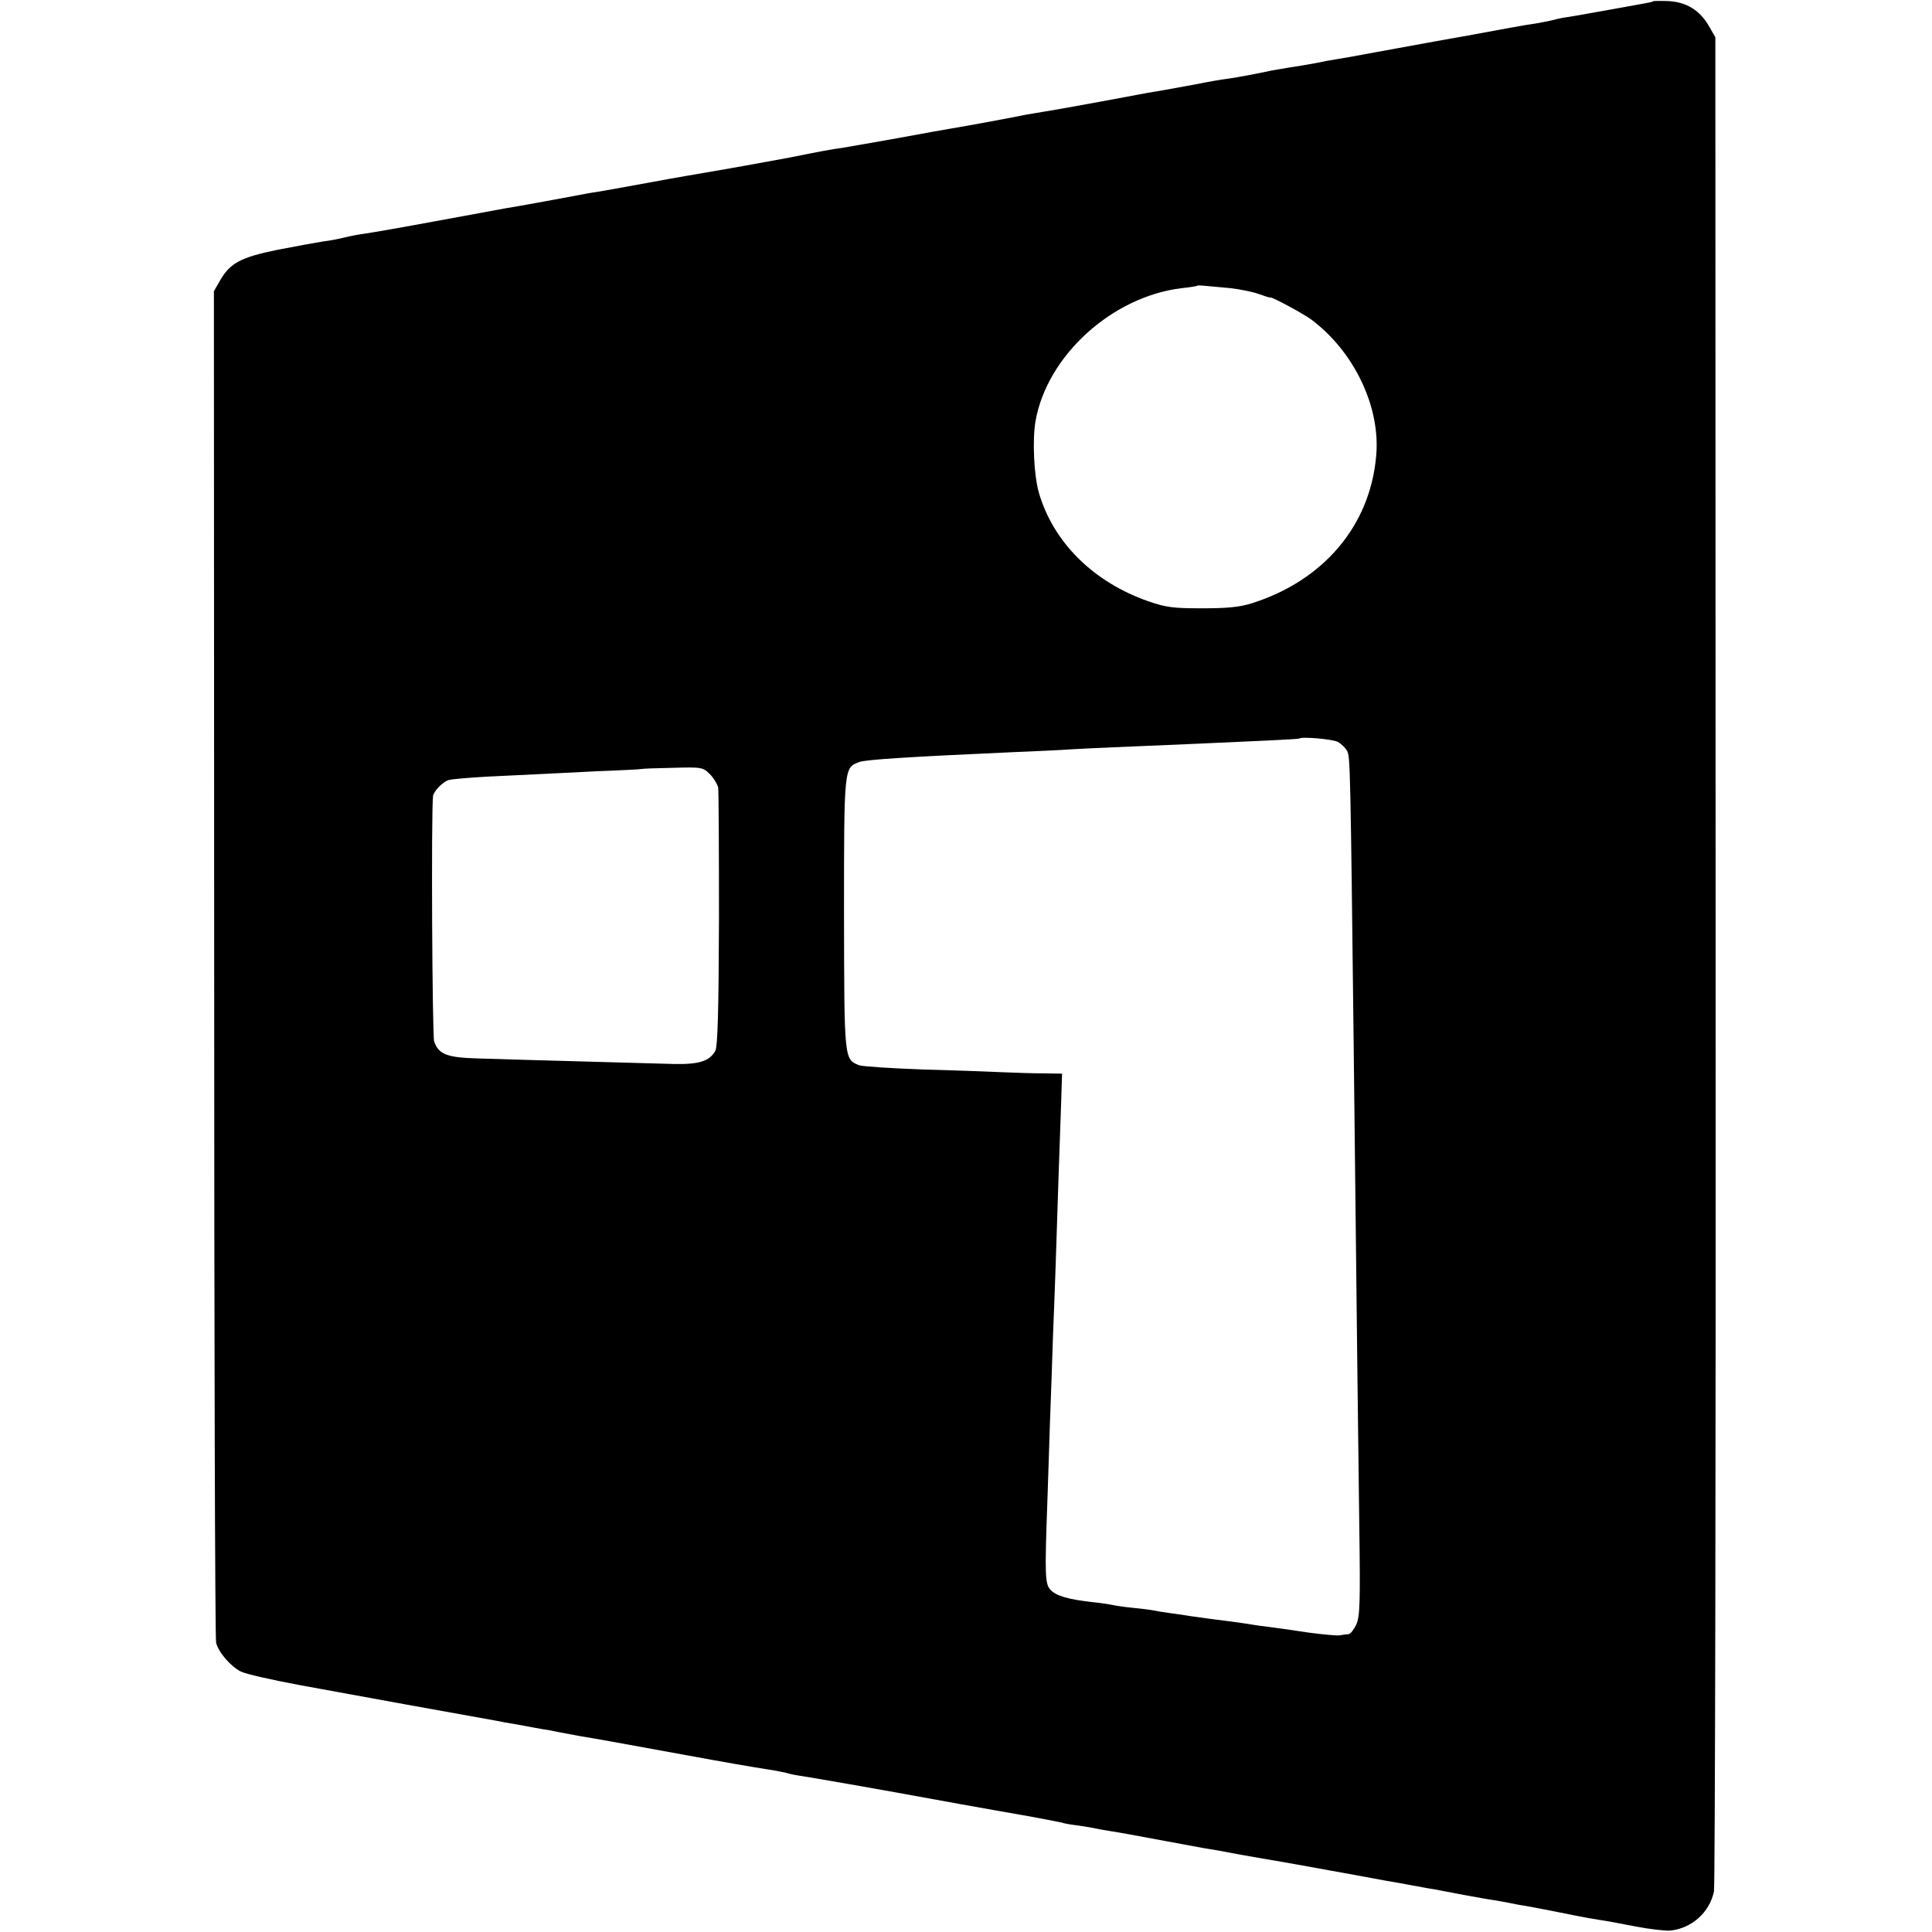
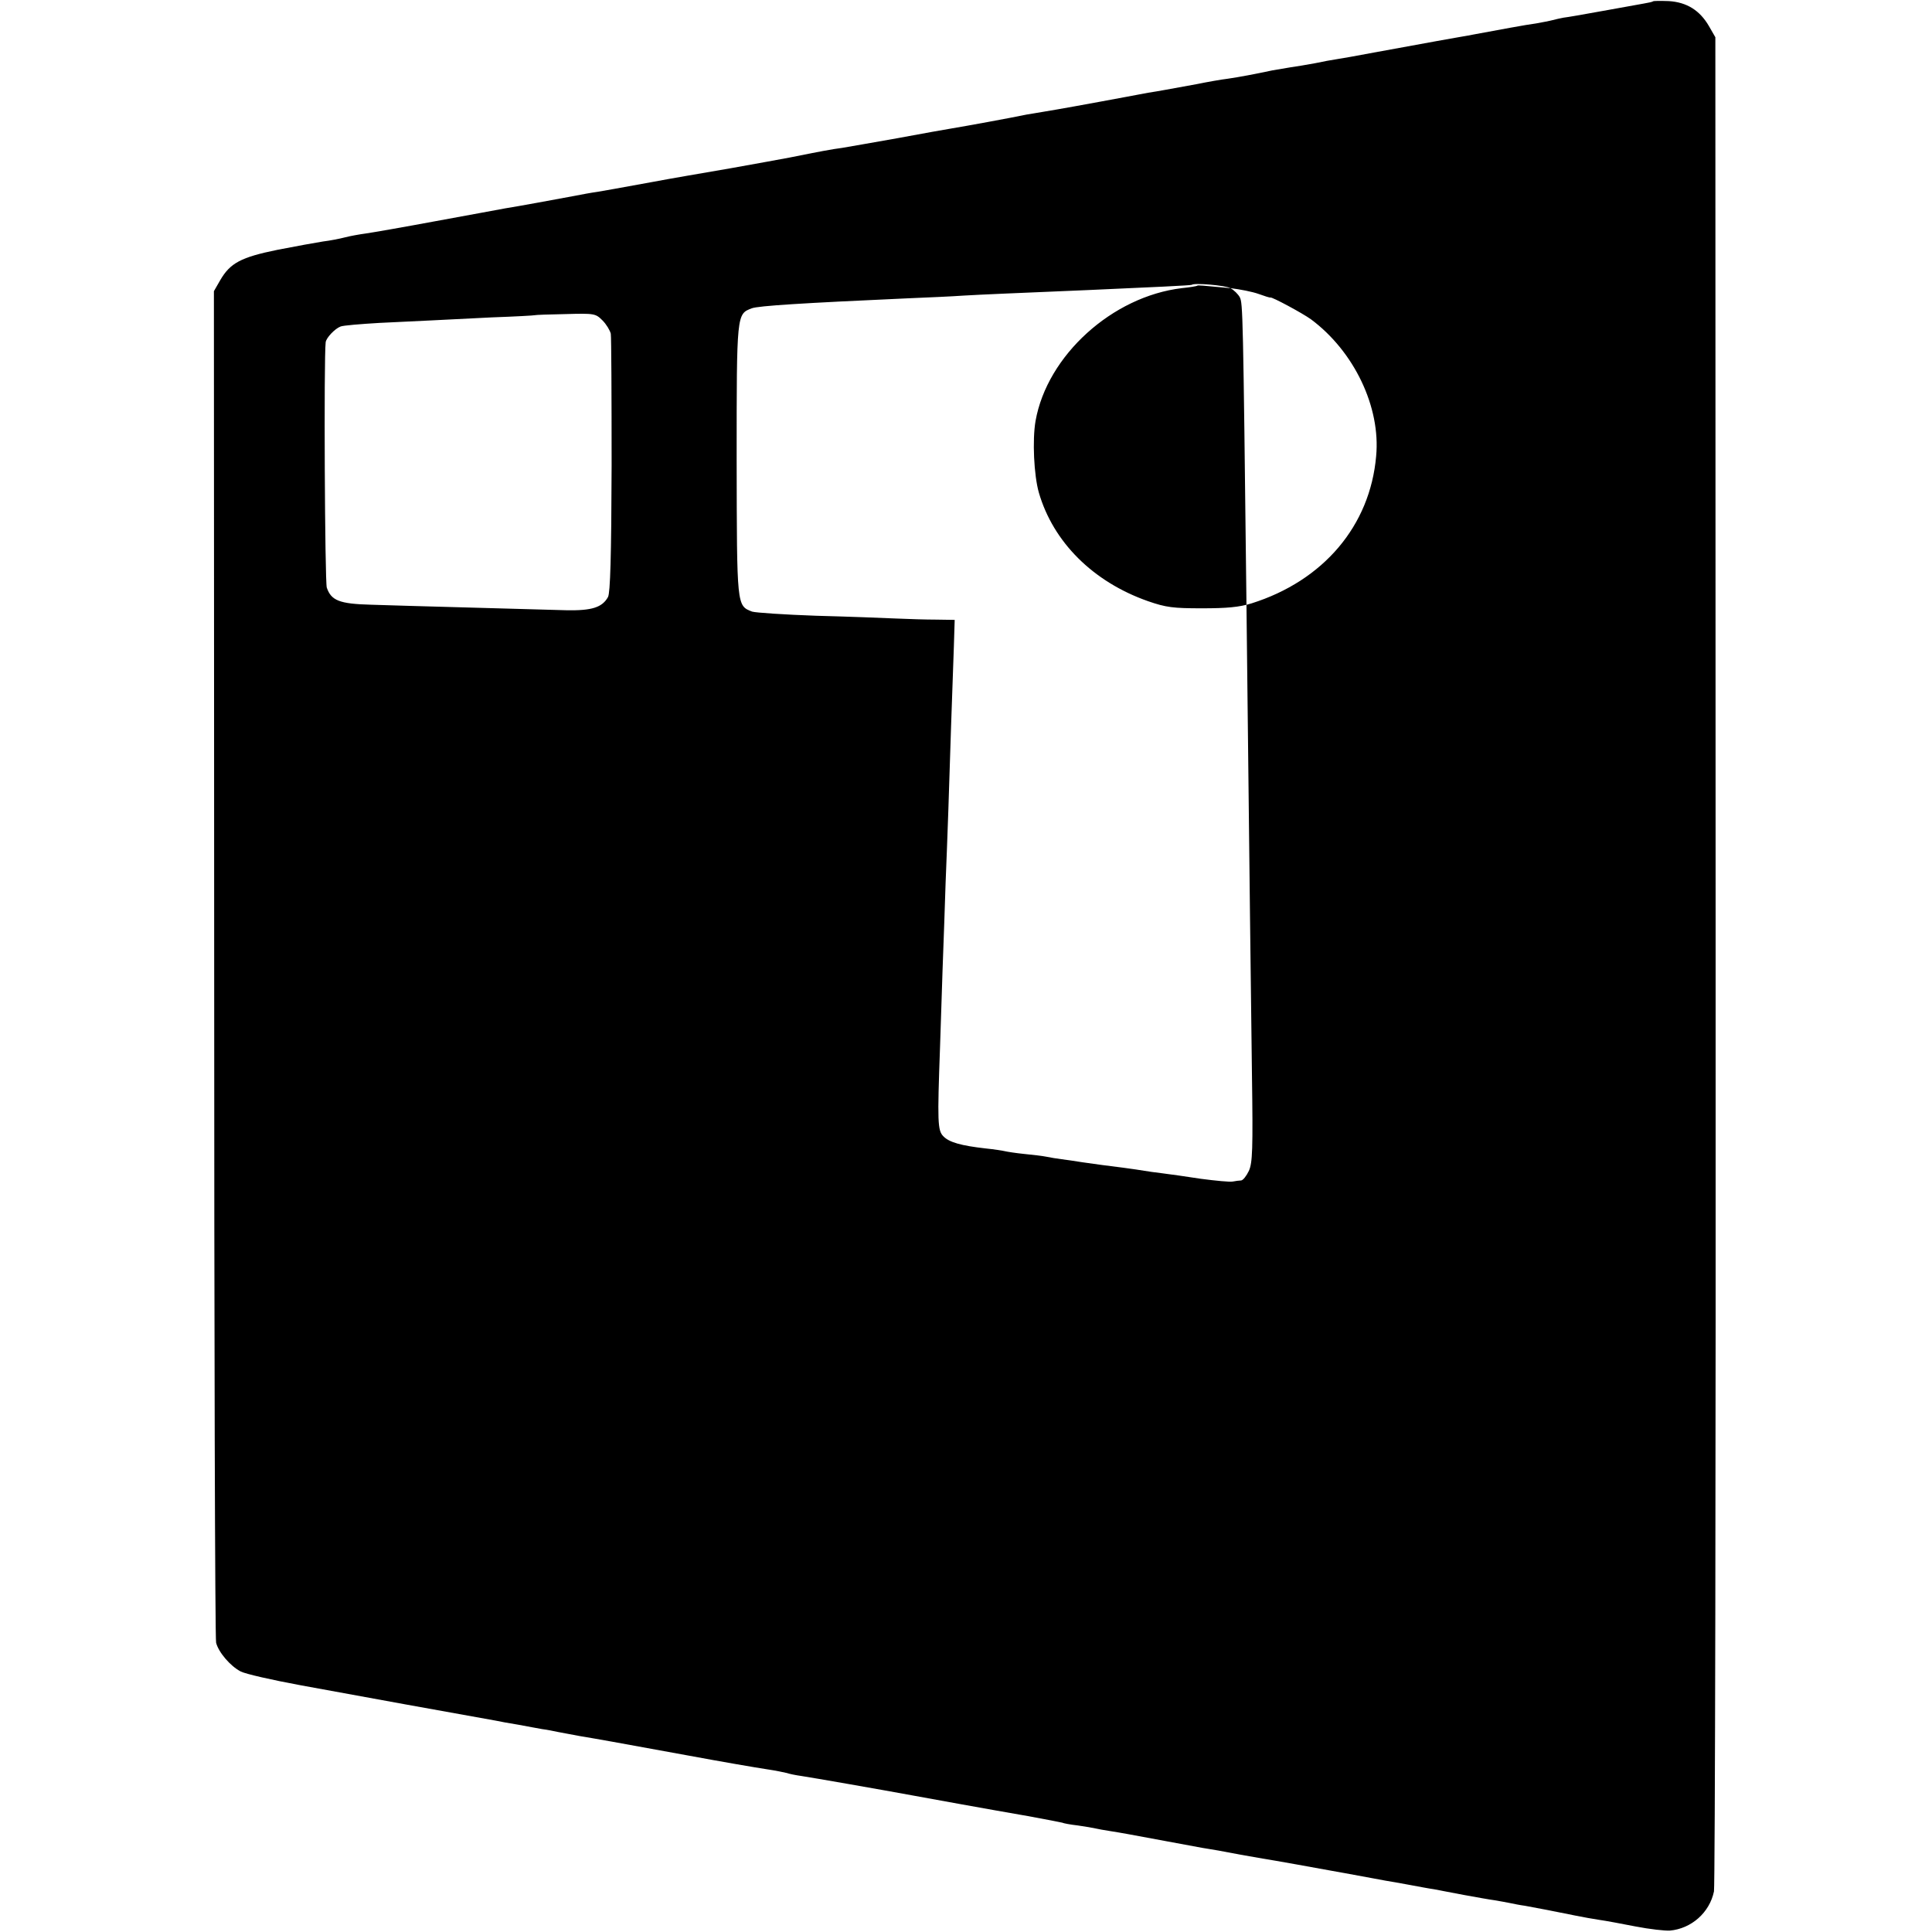
<svg xmlns="http://www.w3.org/2000/svg" version="1.0" width="700pt" height="700pt" viewBox="0 0 700 700" preserveAspectRatio="xMidYMid meet">
  <g transform="translate(0,700) scale(0.1,-0.1)" fill="#000000" stroke="none">
-     <path d="M5989 6995 c-2 -2 -17 -5 -34 -8 -16 -3 -84 -15 -150 -27 -66 -12 -129 -23 -140 -24 -11 -2 -29 -6 -40 -9 -11 -3 -38 -8 -60 -12 -33 -4 -139 -24 -226 -40 -9 -2 -32 -6 -50 -9 -34 -6 -86 -15 -309 -56 -63 -12 -126 -23 -140 -25 -14 -2 -47 -8 -75 -14 -27 -5 -68 -12 -90 -15 -23 -4 -52 -9 -65 -11 -66 -14 -119 -24 -160 -30 -25 -3 -76 -12 -115 -20 -38 -7 -88 -16 -110 -20 -22 -4 -51 -9 -65 -11 -14 -3 -50 -9 -80 -15 -84 -16 -99 -18 -185 -34 -44 -8 -96 -17 -115 -20 -19 -3 -46 -8 -60 -10 -57 -12 -227 -43 -270 -50 -19 -3 -109 -19 -200 -36 -91 -16 -181 -32 -200 -35 -33 -4 -86 -14 -190 -35 -25 -5 -121 -22 -215 -39 -93 -16 -222 -38 -285 -50 -144 -26 -147 -27 -195 -35 -22 -3 -60 -10 -85 -15 -59 -11 -205 -38 -250 -45 -19 -4 -132 -24 -250 -46 -118 -22 -233 -42 -255 -45 -22 -3 -56 -9 -75 -14 -19 -5 -55 -12 -80 -15 -25 -4 -98 -17 -164 -30 -133 -27 -172 -48 -208 -110 l-23 -40 1 -2435 c0 -1339 3 -2447 7 -2462 9 -35 52 -85 89 -104 17 -9 114 -31 217 -50 190 -35 592 -108 706 -128 14 -3 51 -10 83 -15 31 -6 71 -13 87 -16 17 -2 41 -7 55 -10 14 -3 50 -9 80 -15 72 -12 122 -21 390 -70 124 -23 252 -45 286 -50 34 -5 67 -12 75 -14 8 -3 32 -8 54 -11 34 -5 303 -52 400 -70 43 -8 280 -51 419 -75 66 -12 122 -23 125 -24 3 -2 29 -7 56 -10 28 -4 57 -9 65 -11 8 -2 31 -6 50 -9 19 -3 49 -8 65 -11 17 -3 77 -14 135 -25 58 -11 119 -22 135 -25 17 -3 44 -7 60 -10 17 -3 53 -10 80 -15 28 -5 64 -11 80 -14 39 -6 183 -32 315 -56 58 -11 116 -21 130 -24 14 -2 52 -9 85 -15 33 -6 74 -14 90 -16 17 -3 66 -13 110 -21 44 -8 94 -17 110 -19 17 -3 41 -7 55 -10 14 -3 39 -8 55 -10 34 -6 117 -22 185 -36 25 -5 63 -12 84 -15 22 -3 81 -14 132 -24 51 -10 107 -16 124 -15 78 7 144 65 160 142 4 21 7 1541 6 3378 l-1 3340 -23 40 c-33 57 -80 87 -146 91 -30 1 -55 1 -57 -1z m-1531 -1039 c34 -4 80 -13 102 -21 22 -8 41 -14 43 -13 5 3 115 -56 147 -79 156 -116 253 -318 236 -496 -22 -252 -191 -451 -451 -533 -45 -14 -90 -18 -180 -18 -104 0 -130 3 -196 26 -199 70 -343 214 -395 393 -18 63 -24 191 -12 260 42 237 278 451 530 481 29 3 54 7 56 9 3 2 15 1 120 -9z m389 -1644 c13 -7 28 -22 34 -33 11 -22 12 -53 24 -1099 12 -1078 16 -1405 20 -1714 4 -277 2 -323 -11 -352 -9 -19 -21 -34 -28 -35 -6 0 -20 -2 -31 -4 -10 -2 -62 3 -115 10 -52 8 -115 17 -140 20 -25 3 -54 7 -65 9 -11 2 -45 7 -75 11 -67 8 -92 12 -150 20 -25 4 -58 9 -75 11 -16 2 -41 6 -55 9 -14 3 -50 7 -80 10 -30 3 -62 8 -70 10 -8 2 -40 7 -70 10 -88 10 -132 22 -153 44 -21 21 -22 51 -12 326 1 44 6 168 9 275 4 107 9 249 11 315 3 66 7 185 10 265 5 169 15 453 20 593 l3 97 -66 1 c-37 0 -103 2 -147 4 -44 2 -174 7 -289 10 -115 4 -219 11 -232 15 -56 22 -55 16 -56 550 0 533 0 528 55 549 24 9 184 19 562 36 72 3 164 7 205 10 66 4 191 9 450 20 230 10 375 17 377 19 8 8 122 -2 140 -12z m-2275 -117 c14 -14 27 -36 30 -48 2 -12 3 -227 3 -477 -1 -335 -5 -461 -13 -477 -21 -38 -59 -50 -152 -48 -131 4 -593 16 -707 20 -114 3 -144 15 -160 62 -7 21 -11 830 -4 889 2 16 33 49 54 57 10 4 73 9 140 13 67 3 151 7 187 9 36 2 135 7 220 11 85 3 156 7 157 8 1 1 51 3 111 4 105 3 109 2 134 -23z" />
+     <path d="M5989 6995 c-2 -2 -17 -5 -34 -8 -16 -3 -84 -15 -150 -27 -66 -12 -129 -23 -140 -24 -11 -2 -29 -6 -40 -9 -11 -3 -38 -8 -60 -12 -33 -4 -139 -24 -226 -40 -9 -2 -32 -6 -50 -9 -34 -6 -86 -15 -309 -56 -63 -12 -126 -23 -140 -25 -14 -2 -47 -8 -75 -14 -27 -5 -68 -12 -90 -15 -23 -4 -52 -9 -65 -11 -66 -14 -119 -24 -160 -30 -25 -3 -76 -12 -115 -20 -38 -7 -88 -16 -110 -20 -22 -4 -51 -9 -65 -11 -14 -3 -50 -9 -80 -15 -84 -16 -99 -18 -185 -34 -44 -8 -96 -17 -115 -20 -19 -3 -46 -8 -60 -10 -57 -12 -227 -43 -270 -50 -19 -3 -109 -19 -200 -36 -91 -16 -181 -32 -200 -35 -33 -4 -86 -14 -190 -35 -25 -5 -121 -22 -215 -39 -93 -16 -222 -38 -285 -50 -144 -26 -147 -27 -195 -35 -22 -3 -60 -10 -85 -15 -59 -11 -205 -38 -250 -45 -19 -4 -132 -24 -250 -46 -118 -22 -233 -42 -255 -45 -22 -3 -56 -9 -75 -14 -19 -5 -55 -12 -80 -15 -25 -4 -98 -17 -164 -30 -133 -27 -172 -48 -208 -110 l-23 -40 1 -2435 c0 -1339 3 -2447 7 -2462 9 -35 52 -85 89 -104 17 -9 114 -31 217 -50 190 -35 592 -108 706 -128 14 -3 51 -10 83 -15 31 -6 71 -13 87 -16 17 -2 41 -7 55 -10 14 -3 50 -9 80 -15 72 -12 122 -21 390 -70 124 -23 252 -45 286 -50 34 -5 67 -12 75 -14 8 -3 32 -8 54 -11 34 -5 303 -52 400 -70 43 -8 280 -51 419 -75 66 -12 122 -23 125 -24 3 -2 29 -7 56 -10 28 -4 57 -9 65 -11 8 -2 31 -6 50 -9 19 -3 49 -8 65 -11 17 -3 77 -14 135 -25 58 -11 119 -22 135 -25 17 -3 44 -7 60 -10 17 -3 53 -10 80 -15 28 -5 64 -11 80 -14 39 -6 183 -32 315 -56 58 -11 116 -21 130 -24 14 -2 52 -9 85 -15 33 -6 74 -14 90 -16 17 -3 66 -13 110 -21 44 -8 94 -17 110 -19 17 -3 41 -7 55 -10 14 -3 39 -8 55 -10 34 -6 117 -22 185 -36 25 -5 63 -12 84 -15 22 -3 81 -14 132 -24 51 -10 107 -16 124 -15 78 7 144 65 160 142 4 21 7 1541 6 3378 l-1 3340 -23 40 c-33 57 -80 87 -146 91 -30 1 -55 1 -57 -1z m-1531 -1039 c34 -4 80 -13 102 -21 22 -8 41 -14 43 -13 5 3 115 -56 147 -79 156 -116 253 -318 236 -496 -22 -252 -191 -451 -451 -533 -45 -14 -90 -18 -180 -18 -104 0 -130 3 -196 26 -199 70 -343 214 -395 393 -18 63 -24 191 -12 260 42 237 278 451 530 481 29 3 54 7 56 9 3 2 15 1 120 -9z c13 -7 28 -22 34 -33 11 -22 12 -53 24 -1099 12 -1078 16 -1405 20 -1714 4 -277 2 -323 -11 -352 -9 -19 -21 -34 -28 -35 -6 0 -20 -2 -31 -4 -10 -2 -62 3 -115 10 -52 8 -115 17 -140 20 -25 3 -54 7 -65 9 -11 2 -45 7 -75 11 -67 8 -92 12 -150 20 -25 4 -58 9 -75 11 -16 2 -41 6 -55 9 -14 3 -50 7 -80 10 -30 3 -62 8 -70 10 -8 2 -40 7 -70 10 -88 10 -132 22 -153 44 -21 21 -22 51 -12 326 1 44 6 168 9 275 4 107 9 249 11 315 3 66 7 185 10 265 5 169 15 453 20 593 l3 97 -66 1 c-37 0 -103 2 -147 4 -44 2 -174 7 -289 10 -115 4 -219 11 -232 15 -56 22 -55 16 -56 550 0 533 0 528 55 549 24 9 184 19 562 36 72 3 164 7 205 10 66 4 191 9 450 20 230 10 375 17 377 19 8 8 122 -2 140 -12z m-2275 -117 c14 -14 27 -36 30 -48 2 -12 3 -227 3 -477 -1 -335 -5 -461 -13 -477 -21 -38 -59 -50 -152 -48 -131 4 -593 16 -707 20 -114 3 -144 15 -160 62 -7 21 -11 830 -4 889 2 16 33 49 54 57 10 4 73 9 140 13 67 3 151 7 187 9 36 2 135 7 220 11 85 3 156 7 157 8 1 1 51 3 111 4 105 3 109 2 134 -23z" />
  </g>
</svg>